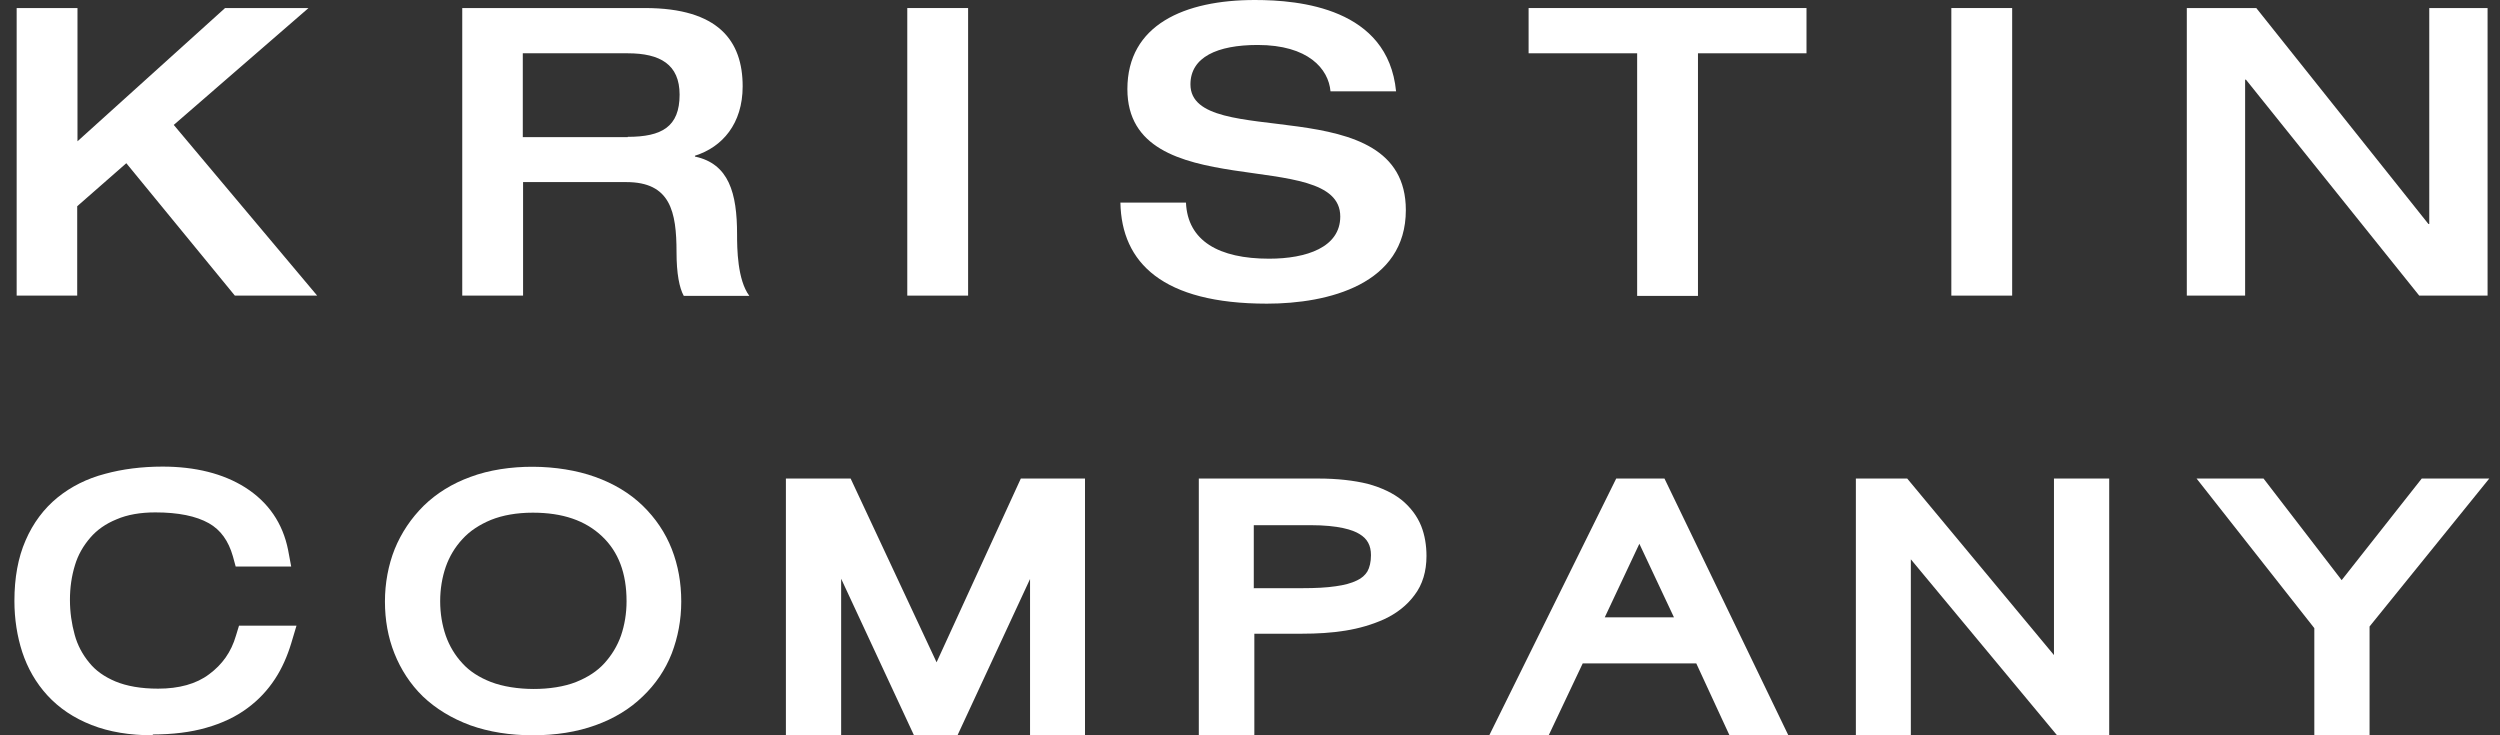
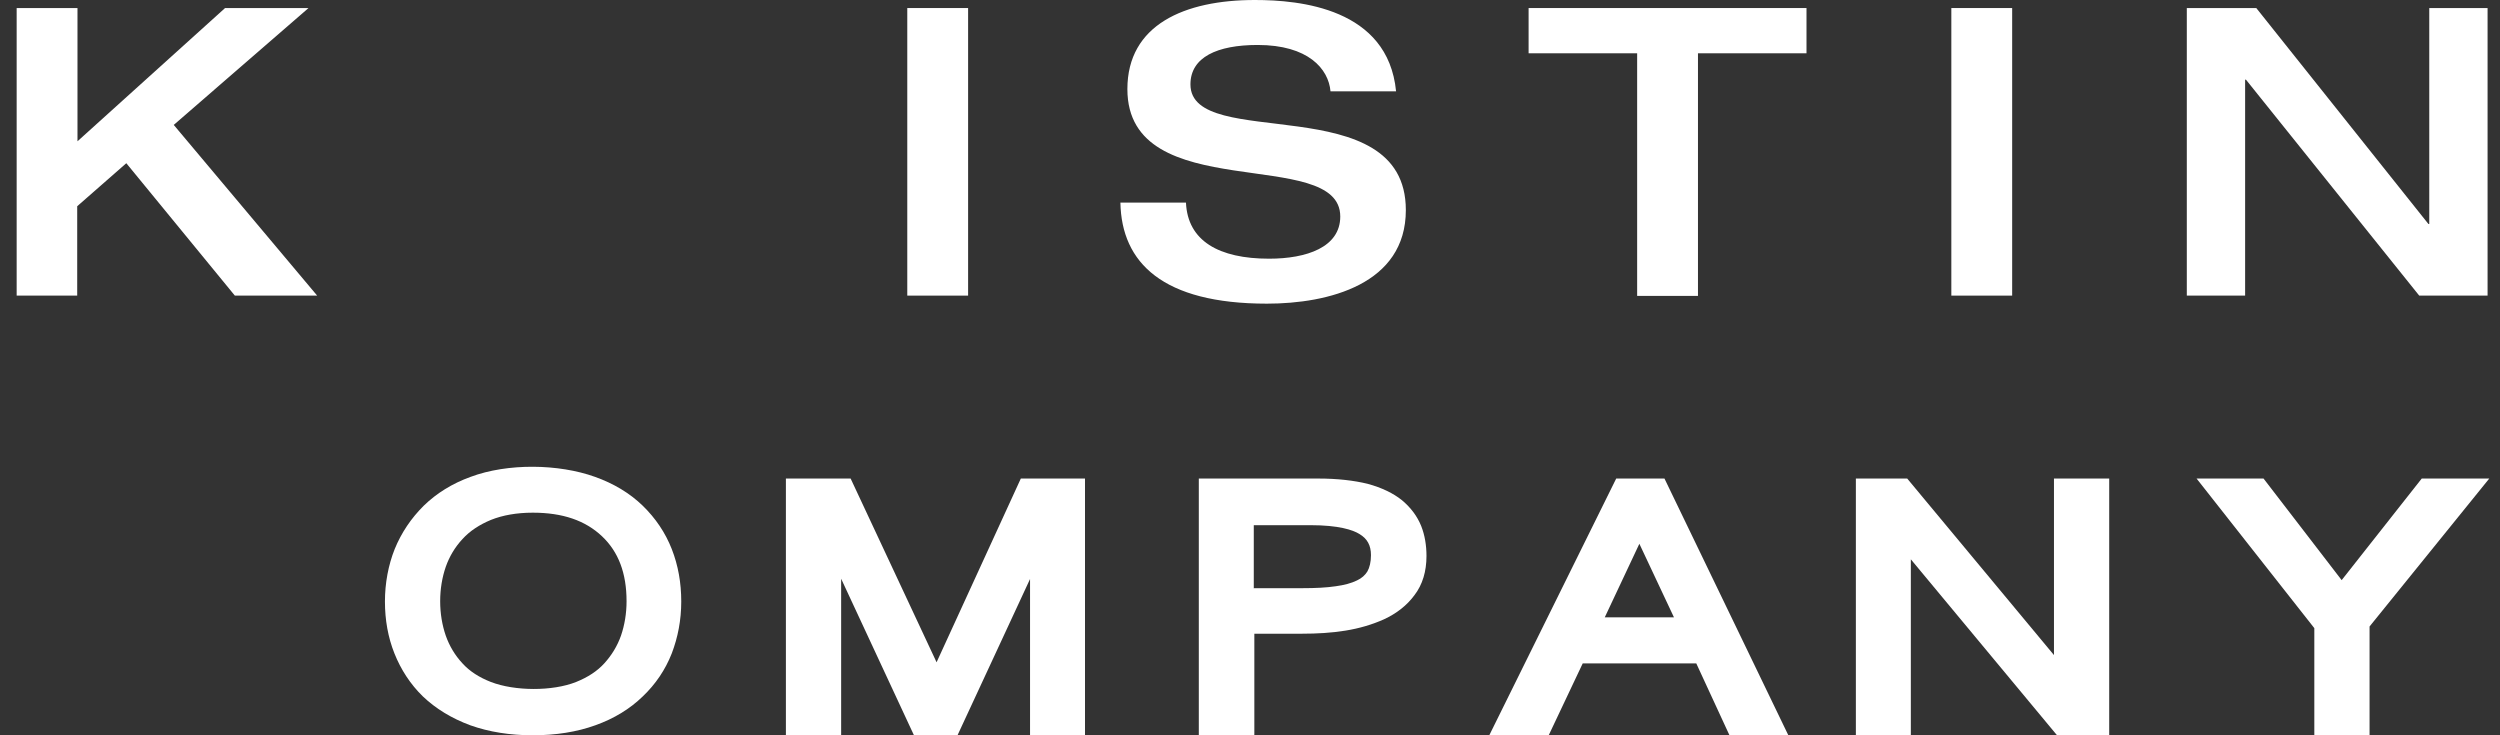
<svg xmlns="http://www.w3.org/2000/svg" width="170" height="50" viewBox="0 0 170 50" fill="none">
  <rect x="0" y="0" width="170" height="50" fill="#333333" stroke="none" />
  <path d="M1.133 0.547H5.269V9.607L15.305 0.547H20.978L11.815 8.494L21.567 20.102H15.97L8.589 11.098L5.25 14.024V20.102H1.133V0.547Z" fill="white" />
-   <path d="M31.414 0.547H43.86C48.869 0.547 50.501 2.793 50.501 5.87C50.501 8.418 49.116 10.004 47.256 10.589V10.646C49.571 11.136 50.121 13.137 50.121 15.931C50.121 16.893 50.14 19.026 50.956 20.121H46.497C46.194 19.573 46.004 18.592 46.004 17.157C46.004 14.383 45.587 12.382 42.589 12.382H35.569V20.102H31.433V0.547H31.414ZM42.684 9.305C44.998 9.305 46.213 8.626 46.213 6.436C46.213 4.379 44.885 3.624 42.684 3.624H35.55V9.324H42.684V9.305Z" fill="white" />
  <path d="M61.695 0.547H65.831V20.102H61.695V0.547Z" fill="white" />
  <path d="M85.332 0C88.368 0 94.382 0.547 94.933 6.21H90.474C90.341 4.681 88.956 3.058 85.522 3.058C82.771 3.058 80.95 3.888 80.95 5.738C80.95 10.362 95.597 5.908 95.597 14.288C95.597 19.328 90.341 20.649 86.148 20.649C79.071 20.649 76.263 17.875 76.188 13.779H80.646C80.76 16.384 82.885 17.591 86.3 17.591C88.842 17.591 91.138 16.818 91.138 14.723C91.138 9.872 76.662 14.1 76.662 6.059C76.662 1.68 80.551 0 85.332 0Z" fill="white" />
  <path d="M111.326 3.624H103.945V0.547H122.842V3.624H115.462V20.121H111.326V3.624Z" fill="white" />
  <path d="M132.691 0.547H136.827V20.102H132.691V0.547Z" fill="white" />
  <path d="M148.684 0.547H153.427L165.133 15.232H165.19V0.547H169.155V20.102H164.507L152.725 5.417H152.668V20.102H148.703V0.547H148.684Z" fill="white" />
-   <path d="M10.391 50C8.835 50 7.431 49.774 6.236 49.302C5.022 48.83 4.016 48.15 3.219 47.282C2.441 46.433 1.872 45.432 1.512 44.337C1.17 43.281 0.98 42.11 0.98 40.864C0.98 39.298 1.227 37.92 1.739 36.75C2.252 35.561 2.992 34.579 3.921 33.824C4.832 33.088 5.913 32.541 7.147 32.22C8.323 31.899 9.632 31.729 11.055 31.729C13.275 31.729 15.172 32.201 16.671 33.145C18.246 34.145 19.232 35.58 19.593 37.41L19.801 38.524H16.026L15.836 37.826C15.533 36.769 15.001 36.032 14.204 35.58C13.332 35.089 12.117 34.843 10.562 34.843C9.556 34.843 8.664 34.994 7.924 35.315C7.185 35.617 6.596 36.032 6.141 36.561C5.667 37.108 5.306 37.731 5.098 38.43C4.87 39.166 4.756 39.959 4.756 40.789C4.756 41.62 4.87 42.412 5.079 43.167C5.268 43.866 5.61 44.507 6.065 45.055C6.502 45.602 7.09 46.017 7.849 46.338C8.626 46.659 9.594 46.829 10.751 46.829C12.174 46.829 13.351 46.508 14.223 45.847C15.115 45.187 15.722 44.337 16.045 43.224L16.253 42.544H20.162L19.801 43.752C19.536 44.621 19.175 45.451 18.701 46.168C18.208 46.923 17.582 47.603 16.804 48.169C16.045 48.735 15.096 49.188 14.015 49.49C12.971 49.792 11.738 49.943 10.391 49.943V50Z" fill="white" />
  <path d="M36.25 50C34.676 50 33.253 49.773 31.981 49.32C30.71 48.849 29.629 48.188 28.756 47.357C27.902 46.527 27.257 45.526 26.821 44.432C26.384 43.337 26.176 42.148 26.176 40.902C26.176 39.656 26.404 38.429 26.84 37.335C27.295 36.221 27.959 35.24 28.813 34.39C29.686 33.541 30.748 32.88 32 32.427C34.524 31.483 37.996 31.54 40.462 32.427C41.733 32.88 42.834 33.541 43.707 34.39C44.579 35.24 45.243 36.221 45.68 37.335C46.116 38.448 46.325 39.638 46.325 40.902C46.325 42.167 46.097 43.337 45.68 44.432C45.243 45.545 44.579 46.527 43.707 47.357C42.834 48.207 41.752 48.867 40.481 49.32C39.229 49.773 37.787 50 36.212 50H36.25ZM36.231 34.862C35.15 34.862 34.182 35.032 33.385 35.353C32.608 35.674 31.944 36.108 31.45 36.655C30.938 37.203 30.558 37.844 30.312 38.543C30.065 39.26 29.932 40.053 29.932 40.883C29.932 41.714 30.065 42.507 30.312 43.224C30.558 43.922 30.938 44.564 31.45 45.111C31.944 45.659 32.608 46.074 33.385 46.376C34.998 46.999 37.559 47.018 39.172 46.376C39.969 46.055 40.614 45.64 41.107 45.092C41.601 44.545 41.98 43.922 42.227 43.224C42.473 42.507 42.606 41.714 42.606 40.883C42.606 38.977 42.056 37.523 40.937 36.467C39.798 35.391 38.261 34.862 36.231 34.862Z" fill="white" />
  <path d="M73.78 50H70.043V39.373L65.11 50H62.15L57.198 39.354V50H53.441V32.541H57.843L63.687 45.036L69.416 32.541H73.78V50Z" fill="white" />
  <path d="M85.276 50H81.519V32.541H89.64C90.949 32.541 92.068 32.673 92.998 32.899C93.966 33.163 94.743 33.541 95.332 34.013C95.939 34.522 96.375 35.108 96.641 35.768C96.888 36.391 97.001 37.089 97.001 37.807C97.001 38.845 96.736 39.751 96.186 40.468C95.673 41.166 94.971 41.714 94.117 42.11C93.321 42.469 92.429 42.733 91.48 42.884C90.551 43.035 89.564 43.092 88.539 43.092H85.295V49.962L85.276 50ZM85.276 39.996H88.577C89.45 39.996 90.228 39.958 90.835 39.864C91.404 39.788 91.898 39.656 92.277 39.468C92.6 39.317 92.827 39.109 92.979 38.864C93.131 38.599 93.226 38.222 93.226 37.75C93.226 37.089 92.979 36.636 92.448 36.316C91.993 36.032 91.025 35.712 89.109 35.712H85.257V40.015L85.276 39.996Z" fill="white" />
  <path d="M121.627 50H117.605L115.347 45.111H107.625L105.311 50H101.27L109.902 32.541H113.184L121.608 50H121.627ZM109.124 41.978H113.829L111.477 36.976L109.124 41.978Z" fill="white" />
  <path d="M143.426 50H139.879L129.937 38.033V50H126.199V32.541H129.69L139.67 44.545V32.541H143.426V50Z" fill="white" />
  <path d="M129.047 50H129.825L129.749 49.906H129.047V50Z" fill="white" />
  <path d="M161.13 50H157.374V42.714L149.367 32.541H153.921L159.233 39.449L164.678 32.541H169.27L161.13 42.601V50Z" fill="white" />
</svg>